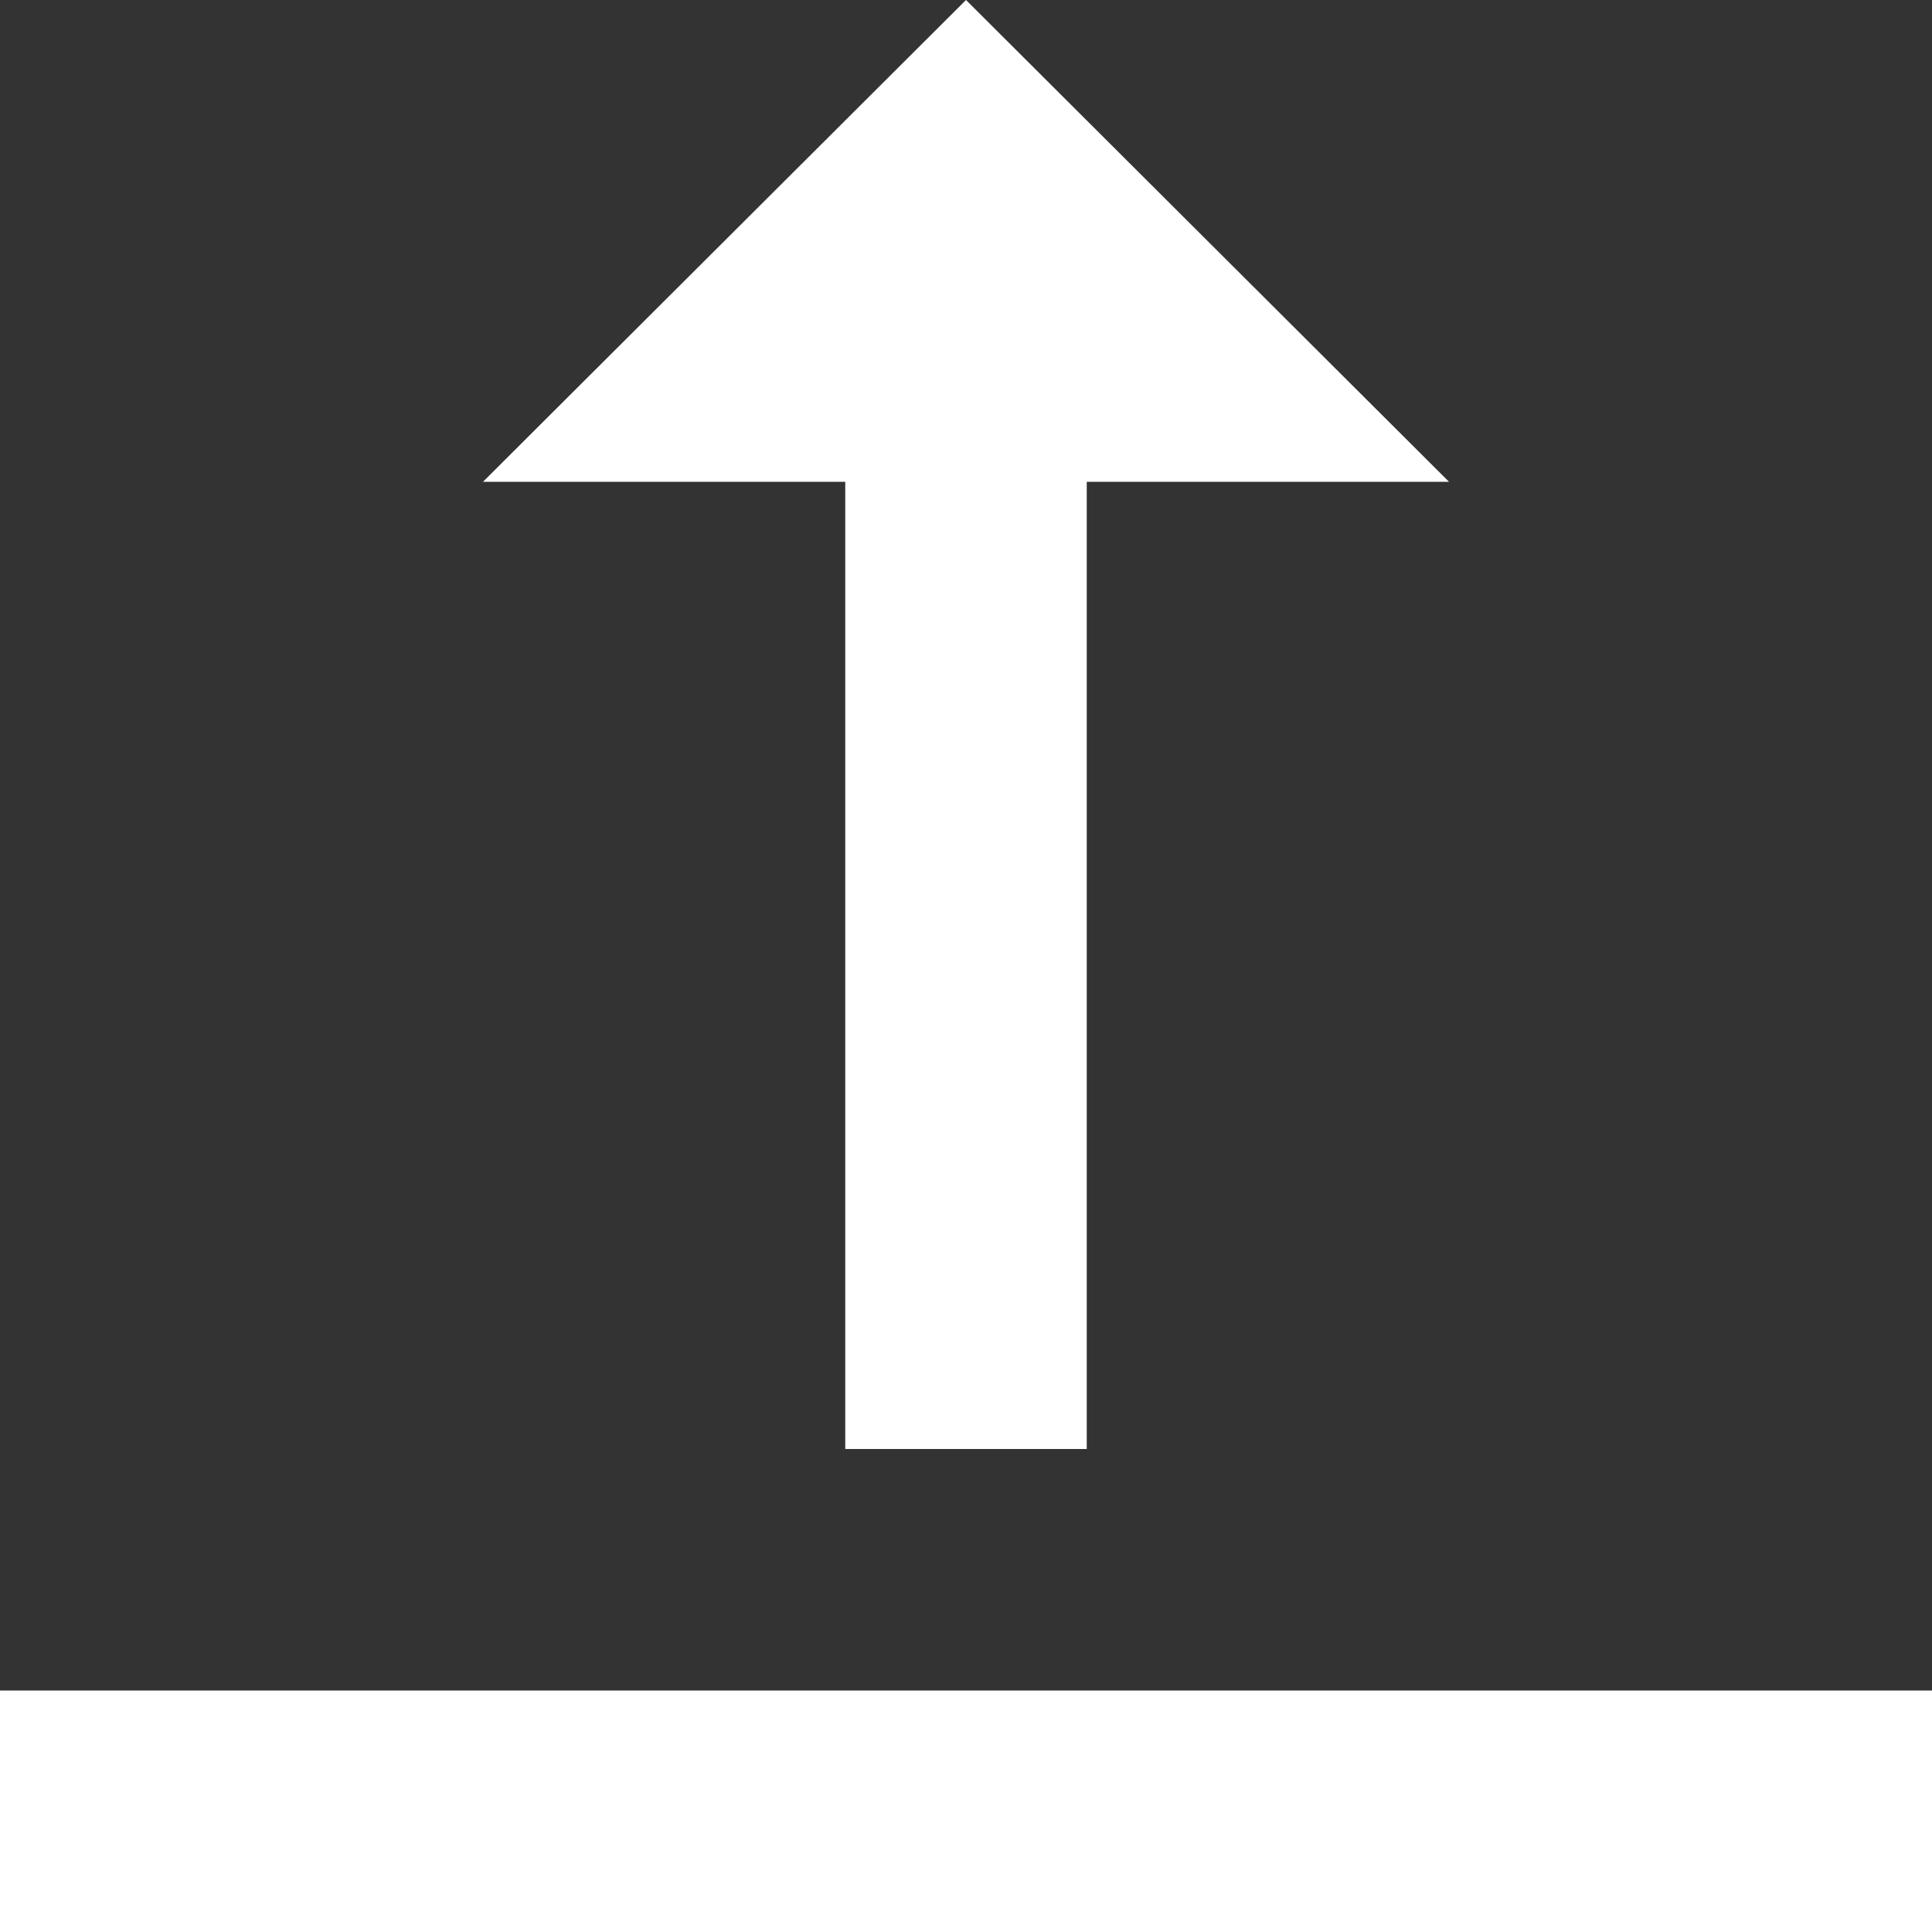
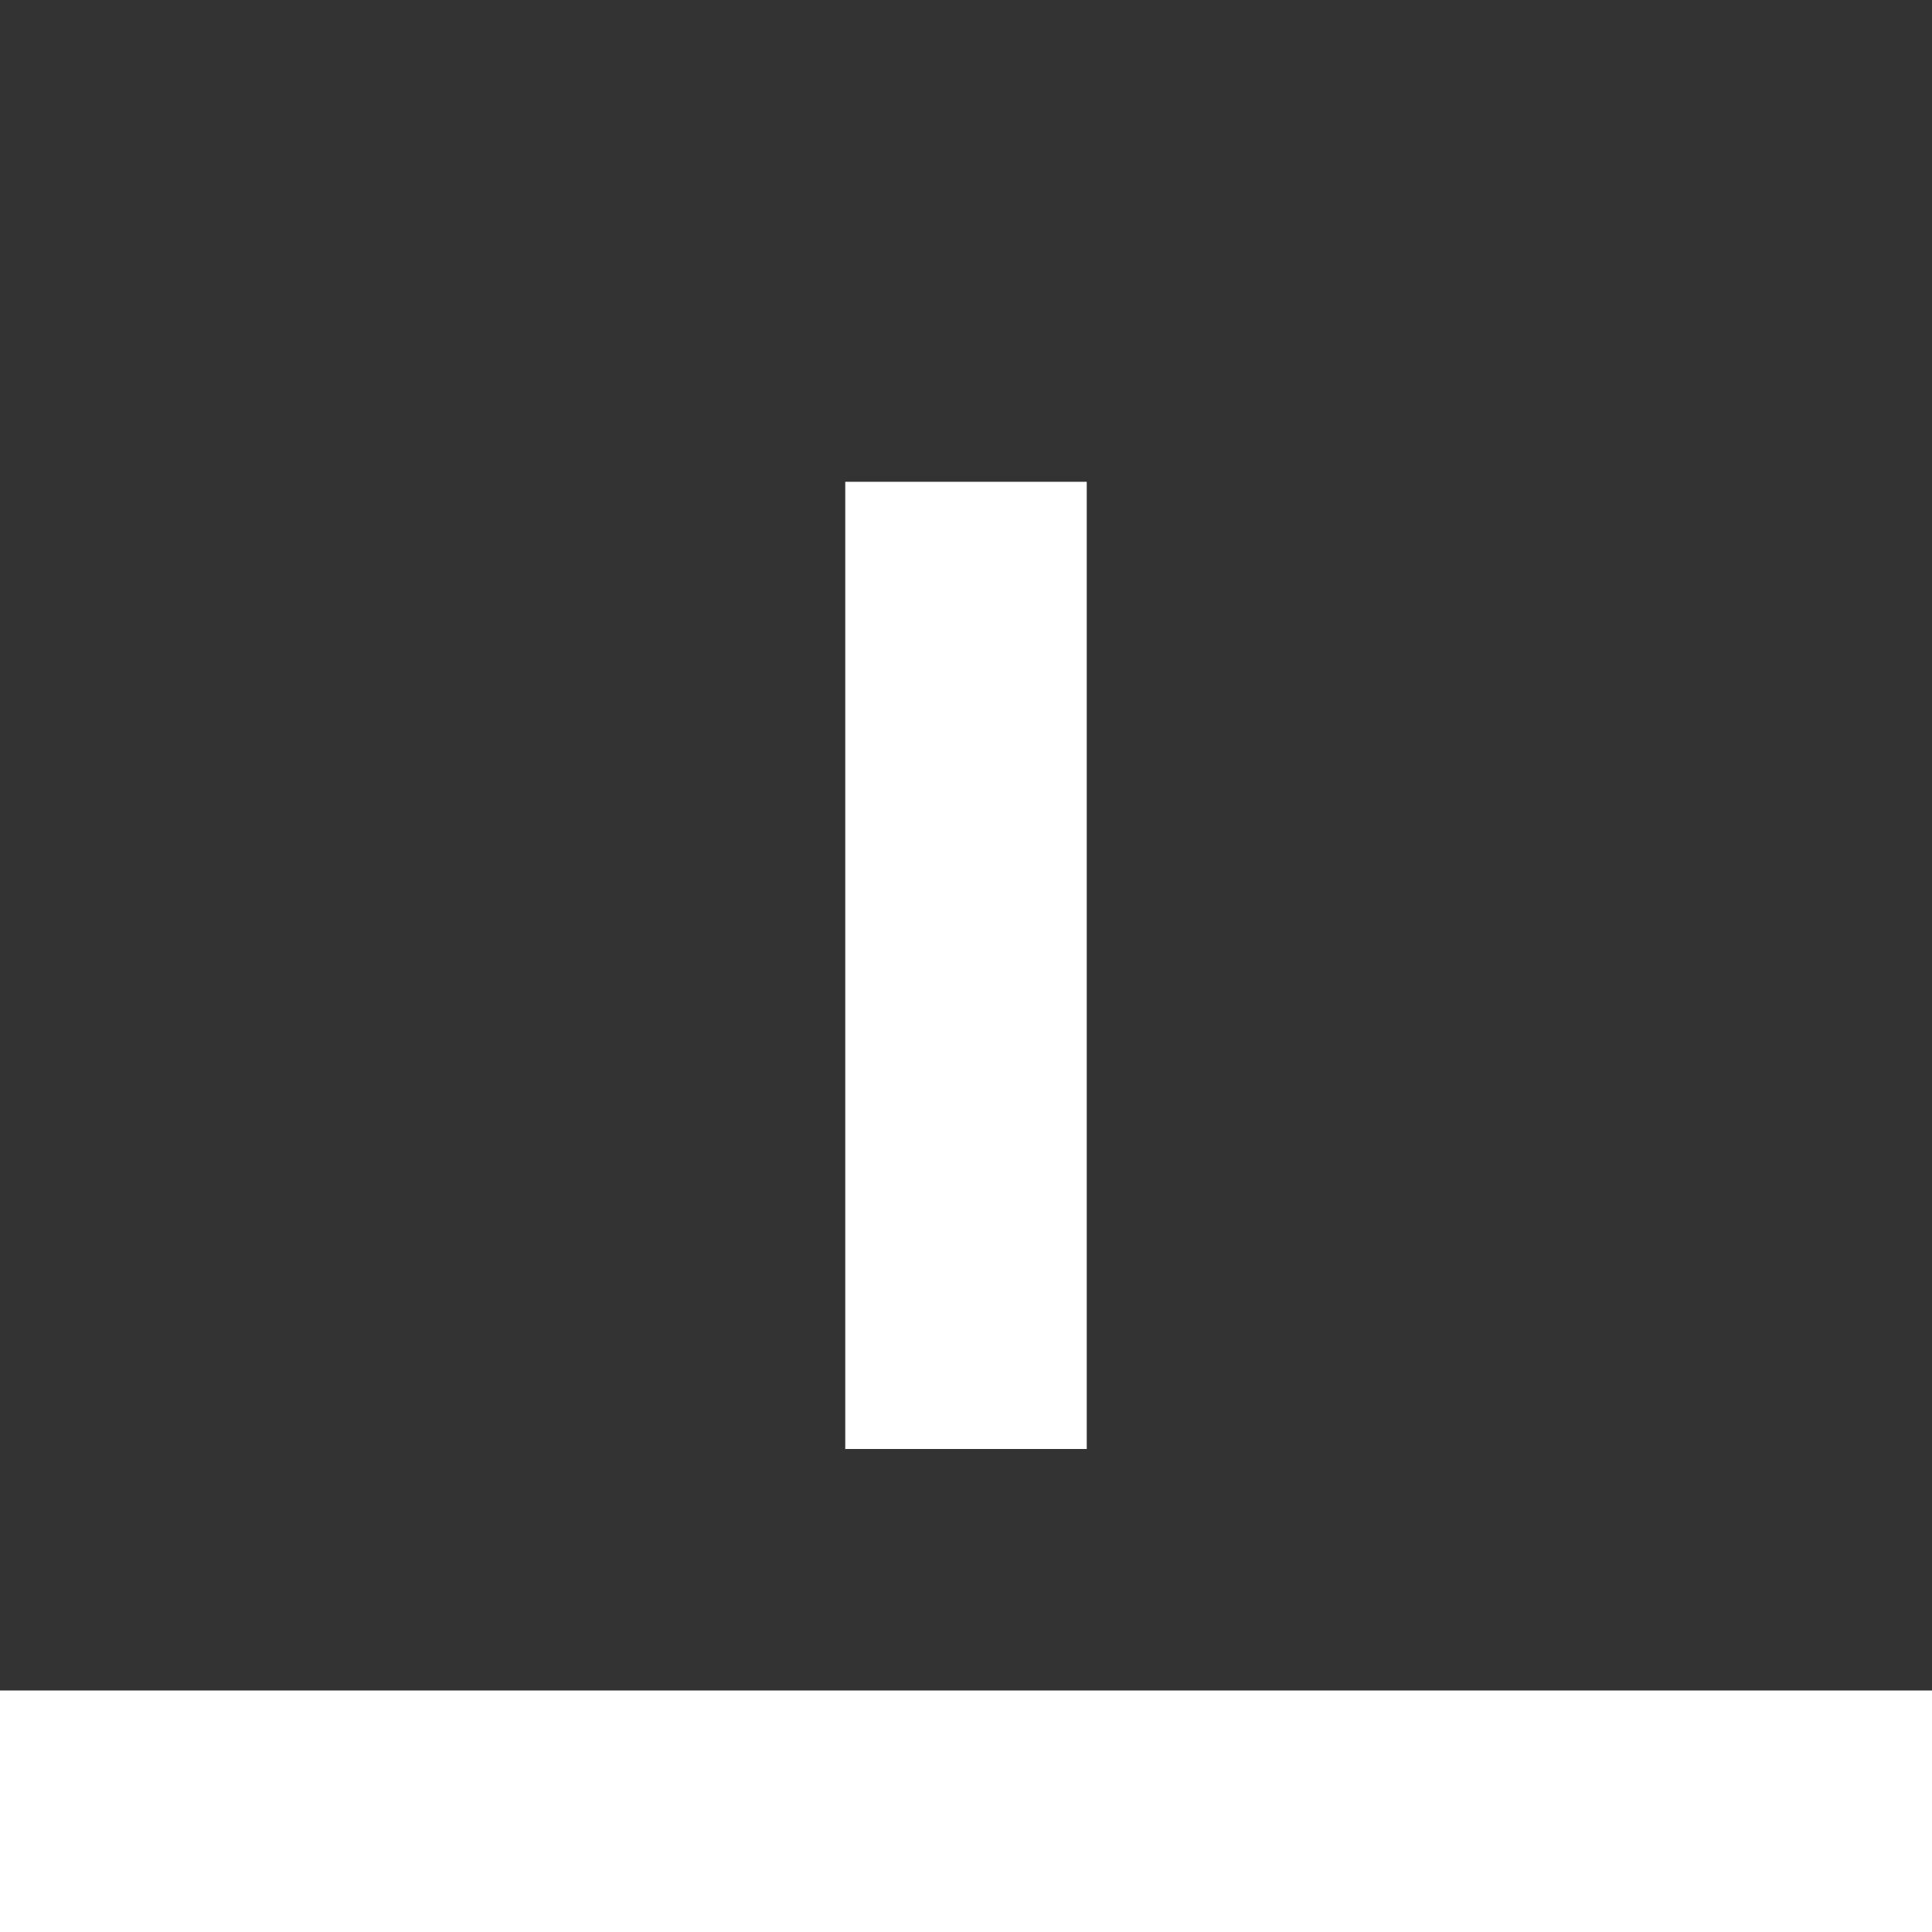
<svg xmlns="http://www.w3.org/2000/svg" width="16px" height="16px" version="1.1" xml:space="preserve" style="fill-rule:evenodd;clip-rule:evenodd;stroke-linejoin:round;stroke-miterlimit:2;">
  <rect width="100%" height="100%" fill="#333333" stroke="none" />
  <g transform="matrix(1,0,0,1,-4,-4)">
-     <path d="M20,18L20,20L4,20L4,18L20,18ZM11,7.99L11,16L13,16L13,7.99L16,7.99L12,4L8,7.99L11,7.99Z" style="fill:white;fill-rule:nonzero;" />
+     <path d="M20,18L20,20L4,20L4,18L20,18ZM11,7.99L11,16L13,16L13,7.99L16,7.99L8,7.99L11,7.99Z" style="fill:white;fill-rule:nonzero;" />
  </g>
</svg>